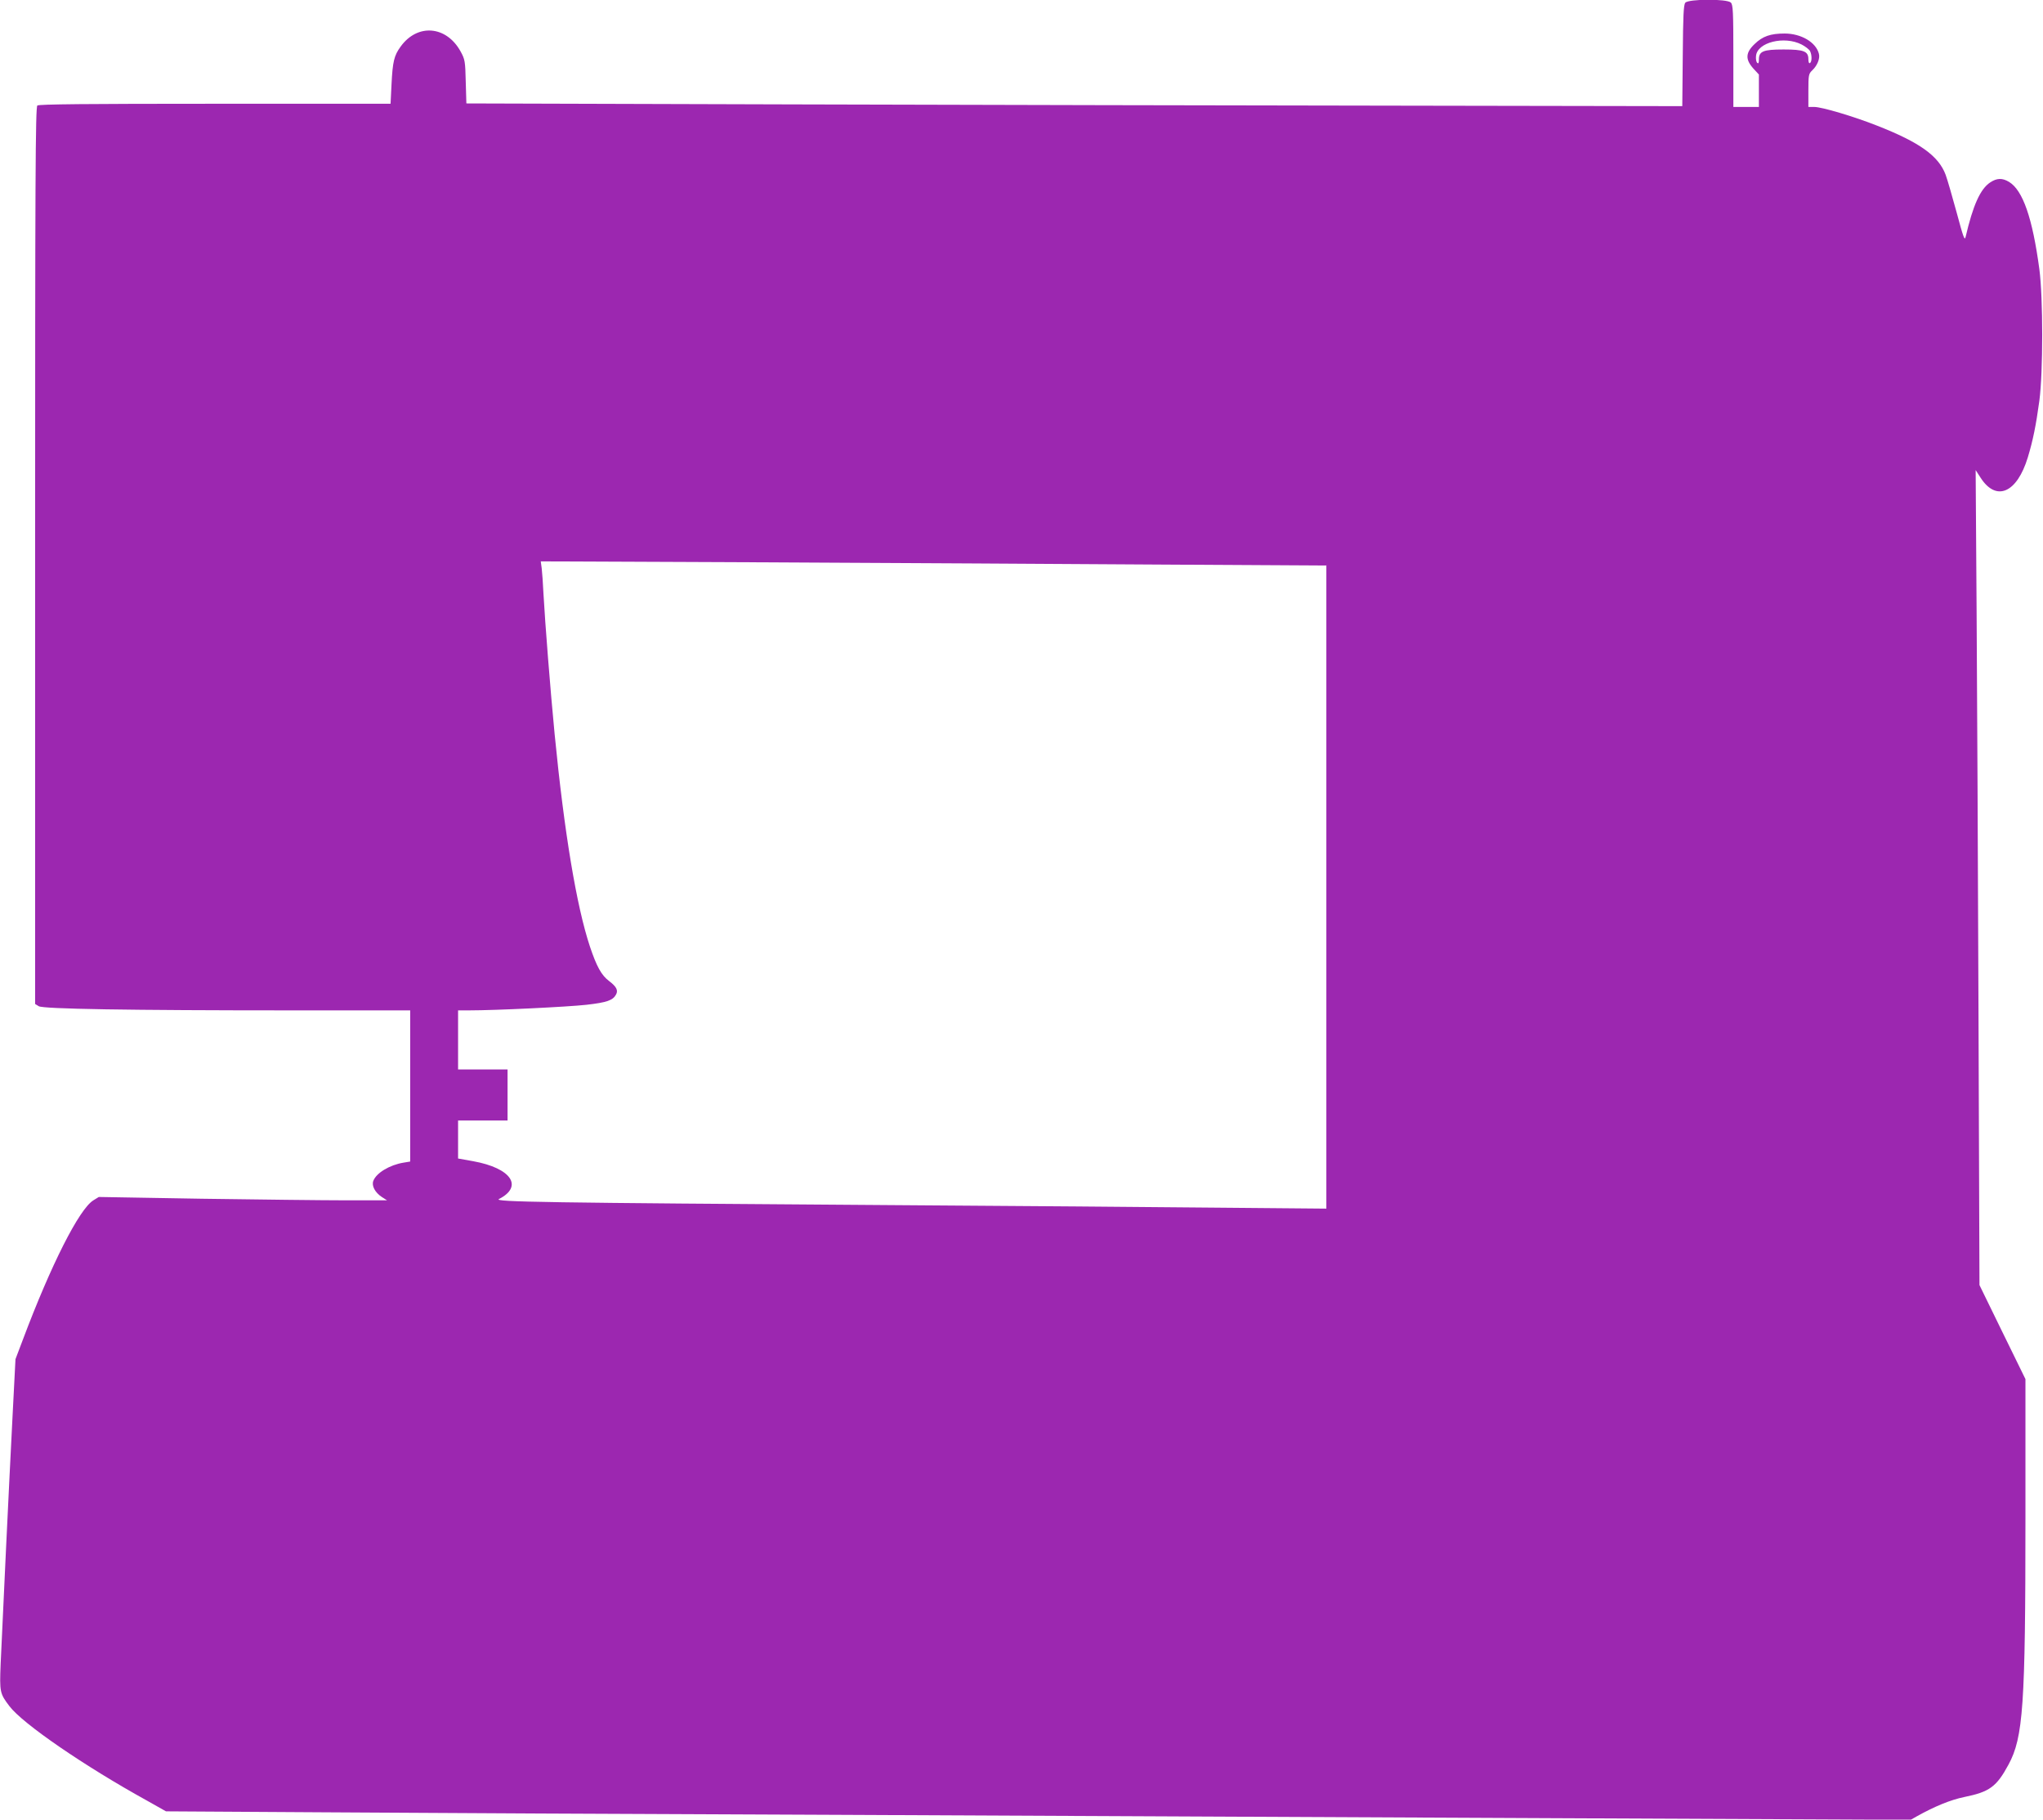
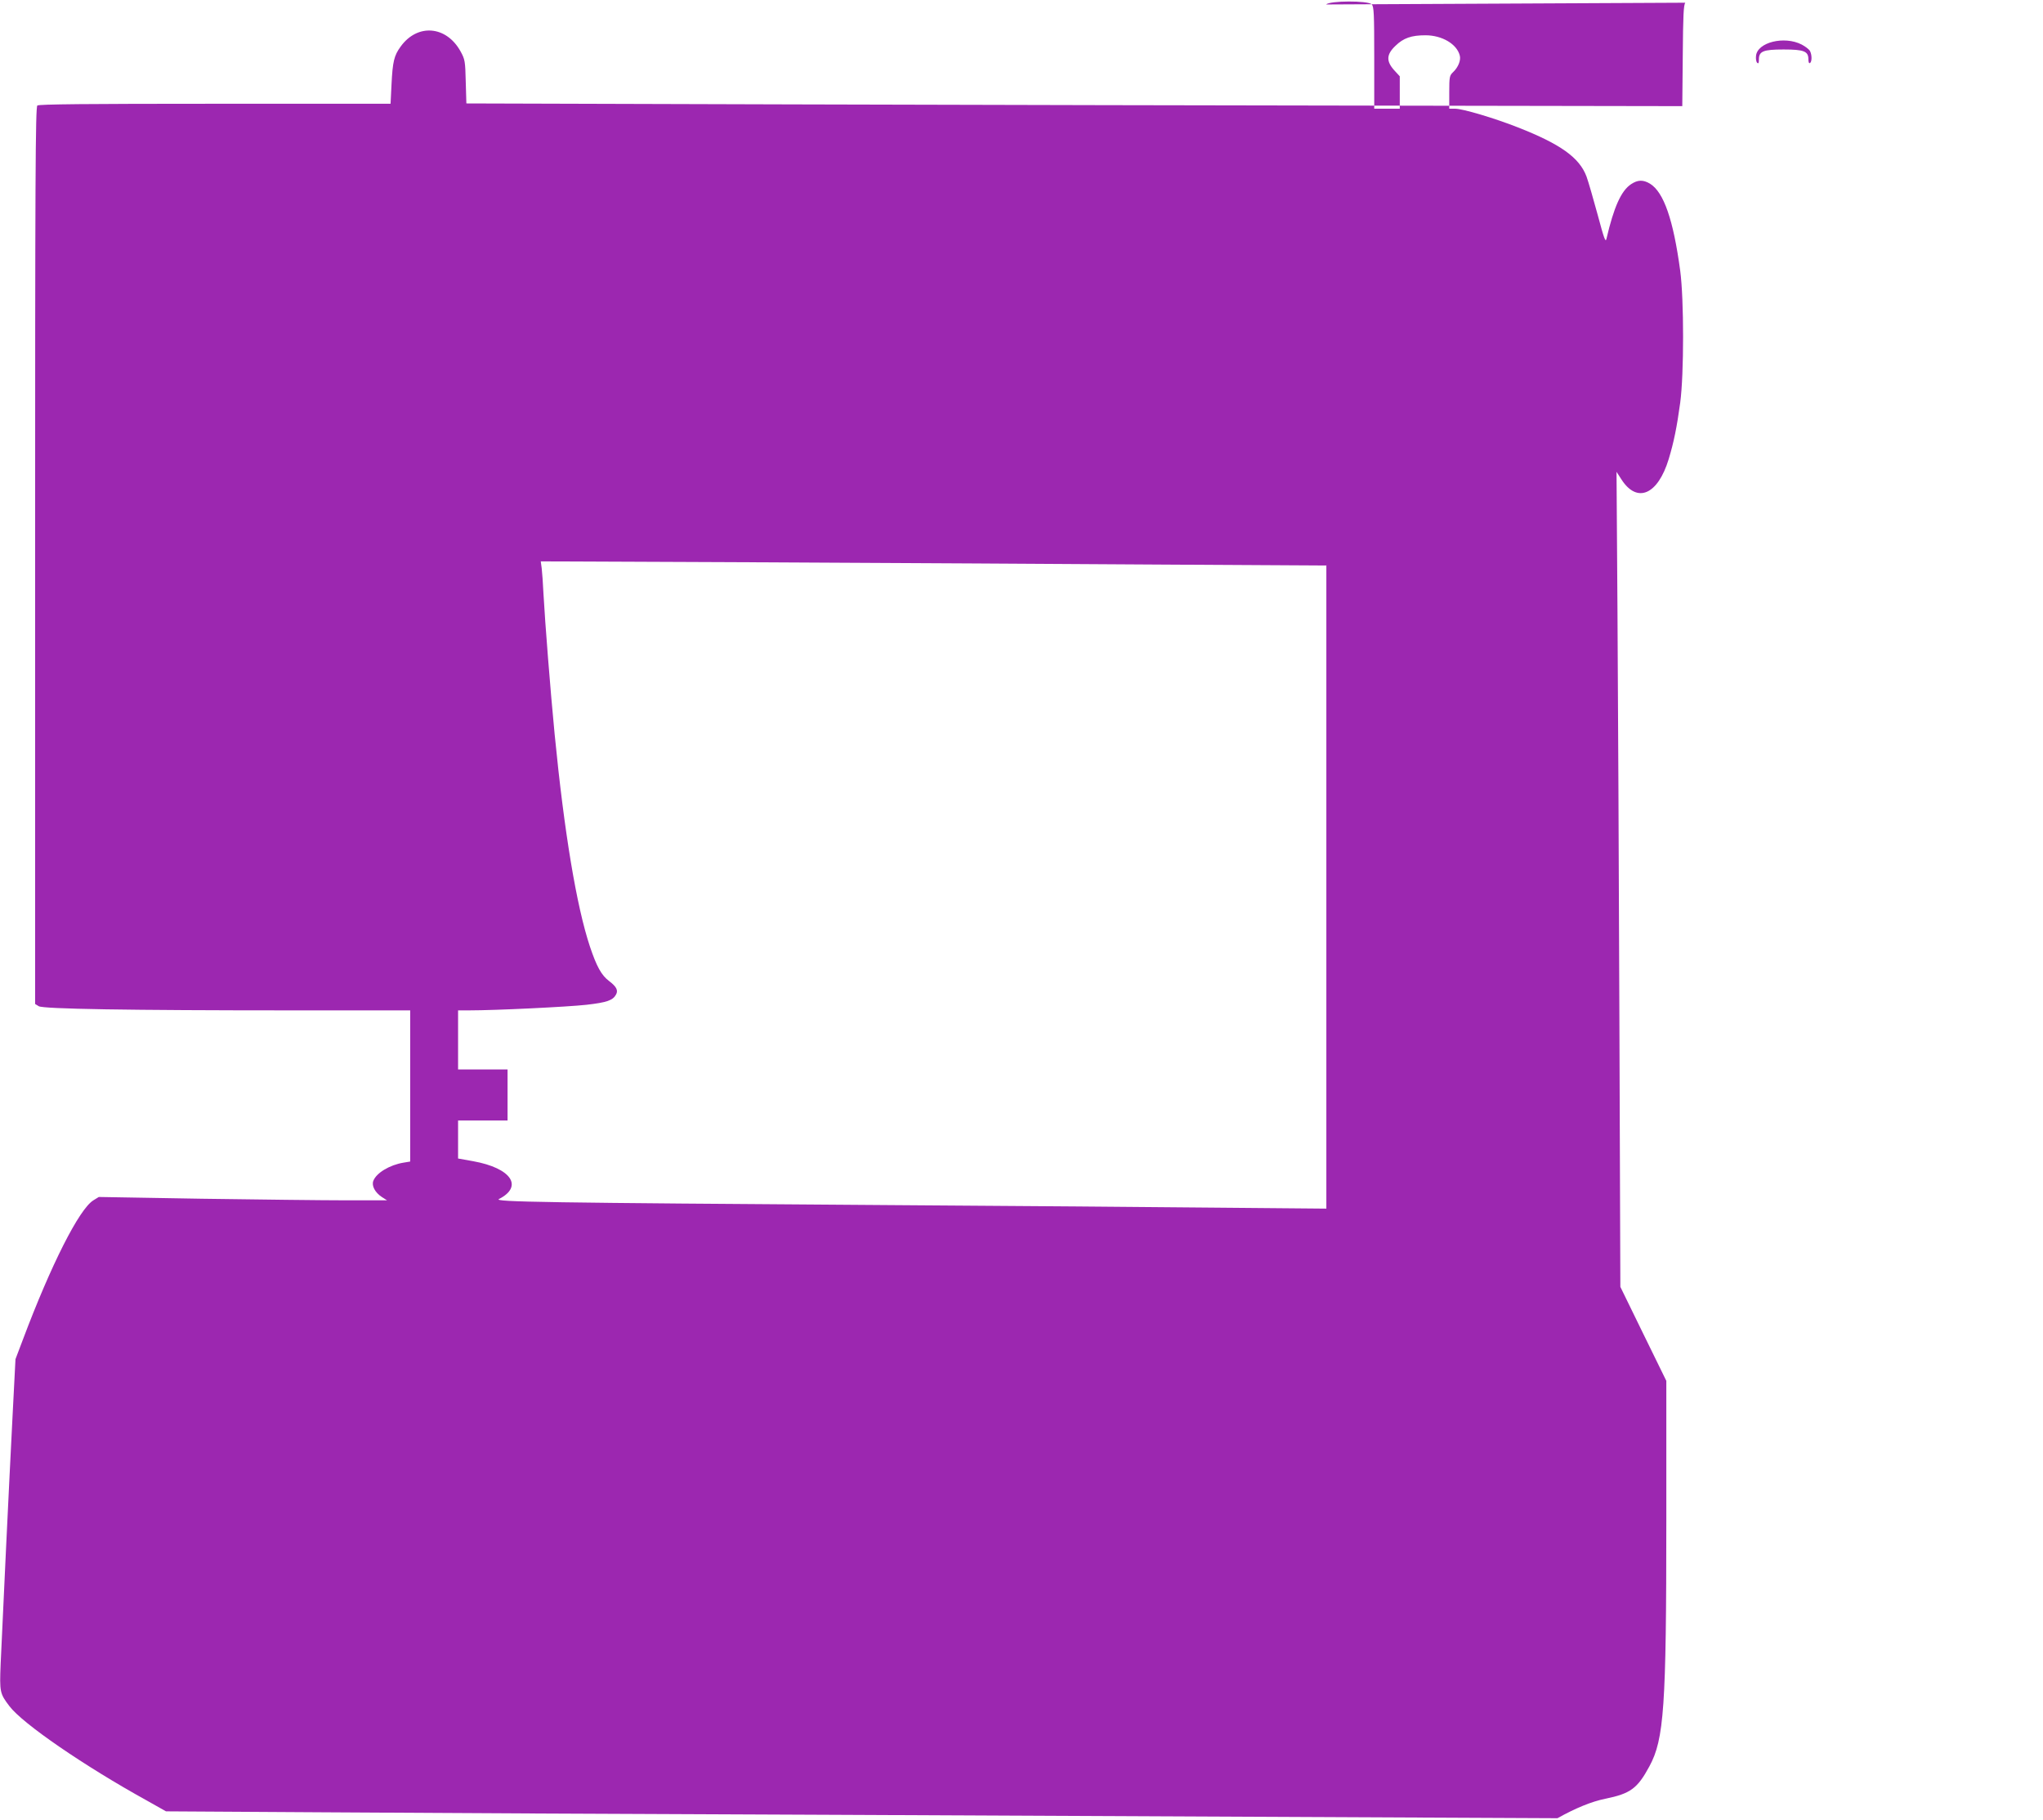
<svg xmlns="http://www.w3.org/2000/svg" version="1.0" width="1280pt" height="1140pt" viewBox="0 0 1280 1140" preserveAspectRatio="xMidYMid meet">
  <g transform="translate(0,1140) scale(0.1,-0.1)" fill="#9c27b0" stroke="none">
-     <path d="M10559 11383 c-11 -13 -14 -82 -16 -332 l-3 -316 -1772 3 c-975 1 -2689 5 -3810 8 l-2036 6 -4 137 c-3 129 -5 139 -33 190 -89 160 -270 175 -375 29 -41 -56 -50 -94 -57 -236 l-6 -122 -1100 0 c-808 0 -1103 -3 -1113 -11 -12 -10 -14 -451 -14 -2820 l0 -2809 23 -14 c28 -17 553 -26 1595 -26 l732 0 0 -474 0 -473 -42 -7 c-86 -14 -170 -64 -189 -114 -12 -31 11 -73 53 -101 l33 -21 -260 0 c-143 0 -549 5 -903 10 l-643 11 -34 -21 c-89 -55 -265 -403 -441 -871 l-47 -124 -18 -350 c-20 -385 -64 -1307 -75 -1561 -7 -175 -5 -184 55 -263 82 -109 469 -375 864 -593 l117 -66 983 -6 c540 -4 2004 -11 3252 -16 1249 -6 3266 -15 4483 -21 l2213 -10 37 21 c113 63 212 104 300 122 157 32 201 64 276 203 92 170 106 370 106 1542 l0 873 -144 294 -144 295 -6 1673 c-3 920 -9 2069 -12 2553 l-6 880 31 -48 c98 -152 228 -96 296 128 32 106 51 199 72 353 24 180 24 646 0 827 -43 319 -103 492 -189 545 -43 26 -77 25 -119 -3 -62 -41 -108 -144 -154 -342 -6 -25 -15 1 -55 150 -27 99 -58 207 -70 240 -44 118 -162 203 -430 308 -147 58 -346 117 -393 117 l-37 0 0 103 c0 97 2 105 24 126 32 30 50 75 42 104 -18 72 -111 127 -215 127 -88 0 -138 -17 -188 -66 -57 -54 -59 -96 -8 -153 l35 -38 0 -102 0 -101 -80 0 -80 0 0 319 c0 277 -2 322 -16 335 -23 24 -265 23 -285 -1z m729 -262 c23 -12 46 -30 52 -40 13 -25 13 -68 0 -76 -6 -4 -10 6 -10 24 0 50 -28 61 -155 61 -128 0 -155 -11 -155 -63 0 -22 -3 -28 -11 -20 -6 6 -9 25 -7 43 8 85 177 127 286 71z m-4025 -3258 l1047 -6 0 -2015 0 -2014 -682 6 c-376 4 -1293 11 -2038 16 -2196 15 -2499 20 -2464 38 155 79 77 194 -161 237 l-95 17 0 119 0 119 155 0 155 0 0 160 0 160 -155 0 -155 0 0 185 0 185 68 0 c168 0 619 22 736 35 131 15 166 28 186 65 14 26 2 49 -44 84 -48 36 -78 91 -120 216 -84 253 -161 716 -221 1330 -27 278 -60 698 -70 880 -3 63 -8 135 -11 159 l-6 44 1414 -6 c777 -4 1884 -10 2461 -14z" />
+     <path d="M10559 11383 c-11 -13 -14 -82 -16 -332 l-3 -316 -1772 3 c-975 1 -2689 5 -3810 8 l-2036 6 -4 137 c-3 129 -5 139 -33 190 -89 160 -270 175 -375 29 -41 -56 -50 -94 -57 -236 l-6 -122 -1100 0 c-808 0 -1103 -3 -1113 -11 -12 -10 -14 -451 -14 -2820 l0 -2809 23 -14 c28 -17 553 -26 1595 -26 l732 0 0 -474 0 -473 -42 -7 c-86 -14 -170 -64 -189 -114 -12 -31 11 -73 53 -101 l33 -21 -260 0 c-143 0 -549 5 -903 10 l-643 11 -34 -21 c-89 -55 -265 -403 -441 -871 l-47 -124 -18 -350 c-20 -385 -64 -1307 -75 -1561 -7 -175 -5 -184 55 -263 82 -109 469 -375 864 -593 l117 -66 983 -6 c540 -4 2004 -11 3252 -16 1249 -6 3266 -15 4483 -21 c113 63 212 104 300 122 157 32 201 64 276 203 92 170 106 370 106 1542 l0 873 -144 294 -144 295 -6 1673 c-3 920 -9 2069 -12 2553 l-6 880 31 -48 c98 -152 228 -96 296 128 32 106 51 199 72 353 24 180 24 646 0 827 -43 319 -103 492 -189 545 -43 26 -77 25 -119 -3 -62 -41 -108 -144 -154 -342 -6 -25 -15 1 -55 150 -27 99 -58 207 -70 240 -44 118 -162 203 -430 308 -147 58 -346 117 -393 117 l-37 0 0 103 c0 97 2 105 24 126 32 30 50 75 42 104 -18 72 -111 127 -215 127 -88 0 -138 -17 -188 -66 -57 -54 -59 -96 -8 -153 l35 -38 0 -102 0 -101 -80 0 -80 0 0 319 c0 277 -2 322 -16 335 -23 24 -265 23 -285 -1z m729 -262 c23 -12 46 -30 52 -40 13 -25 13 -68 0 -76 -6 -4 -10 6 -10 24 0 50 -28 61 -155 61 -128 0 -155 -11 -155 -63 0 -22 -3 -28 -11 -20 -6 6 -9 25 -7 43 8 85 177 127 286 71z m-4025 -3258 l1047 -6 0 -2015 0 -2014 -682 6 c-376 4 -1293 11 -2038 16 -2196 15 -2499 20 -2464 38 155 79 77 194 -161 237 l-95 17 0 119 0 119 155 0 155 0 0 160 0 160 -155 0 -155 0 0 185 0 185 68 0 c168 0 619 22 736 35 131 15 166 28 186 65 14 26 2 49 -44 84 -48 36 -78 91 -120 216 -84 253 -161 716 -221 1330 -27 278 -60 698 -70 880 -3 63 -8 135 -11 159 l-6 44 1414 -6 c777 -4 1884 -10 2461 -14z" />
  </g>
</svg>